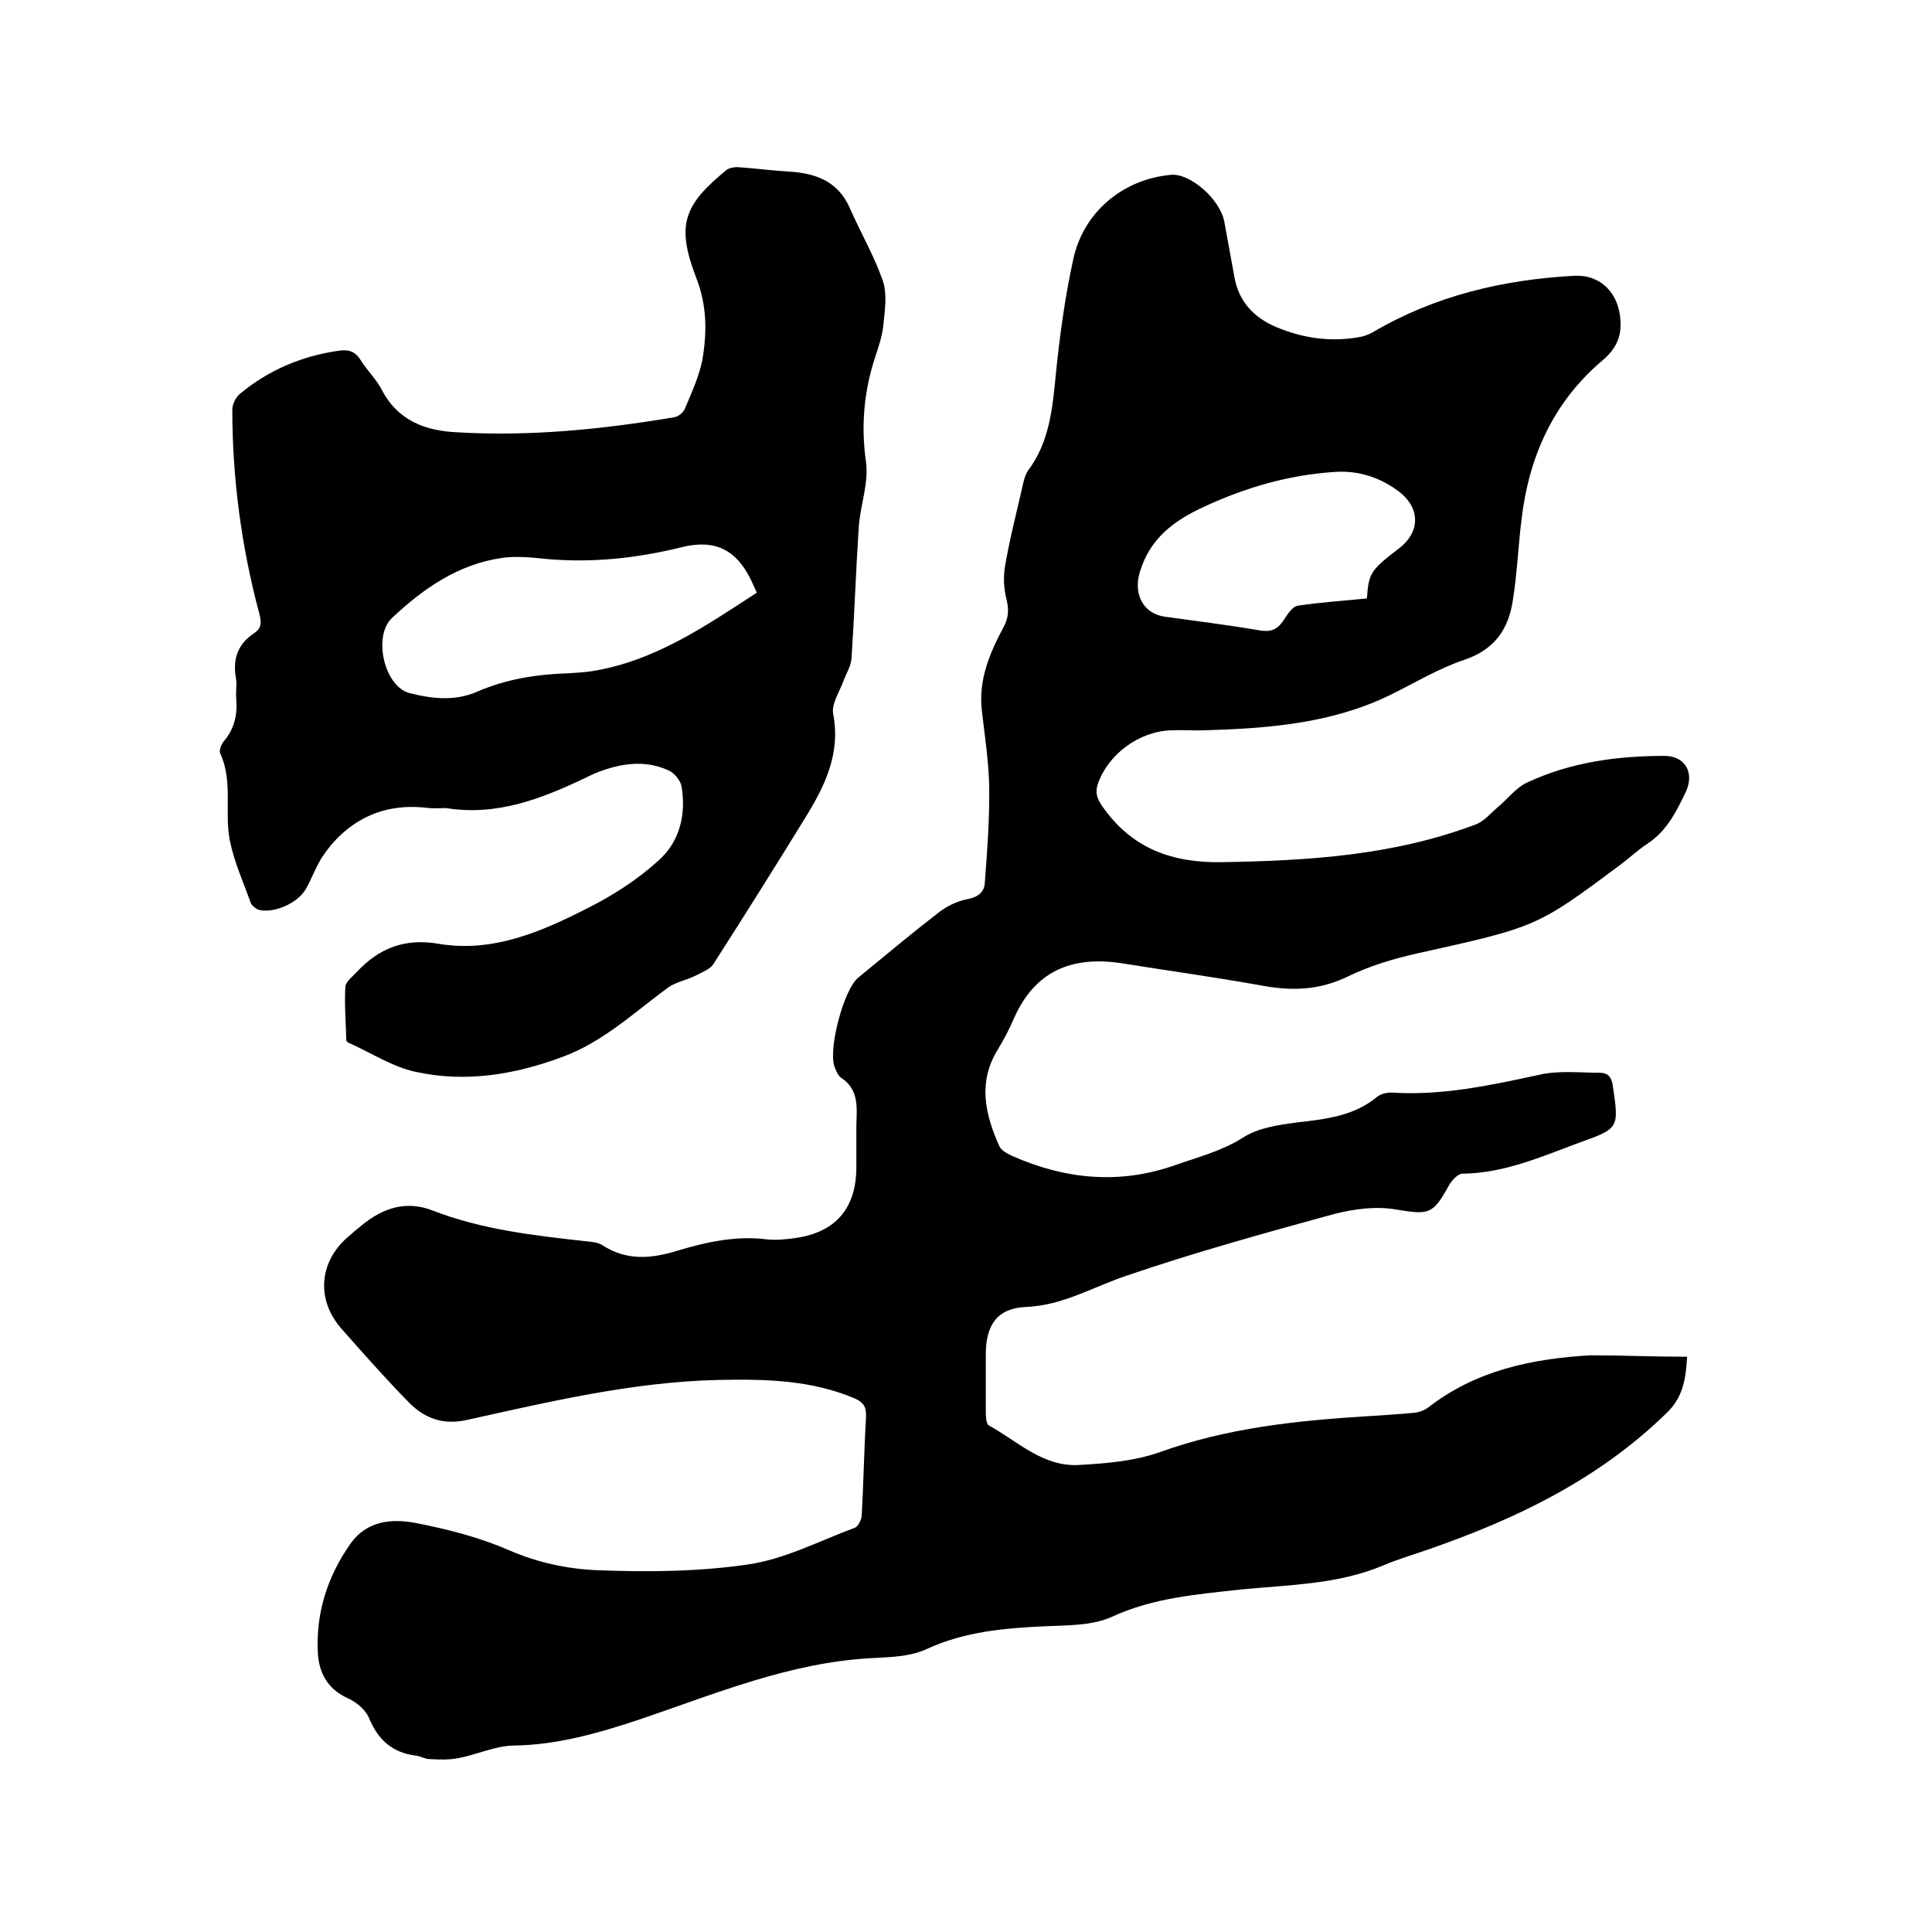
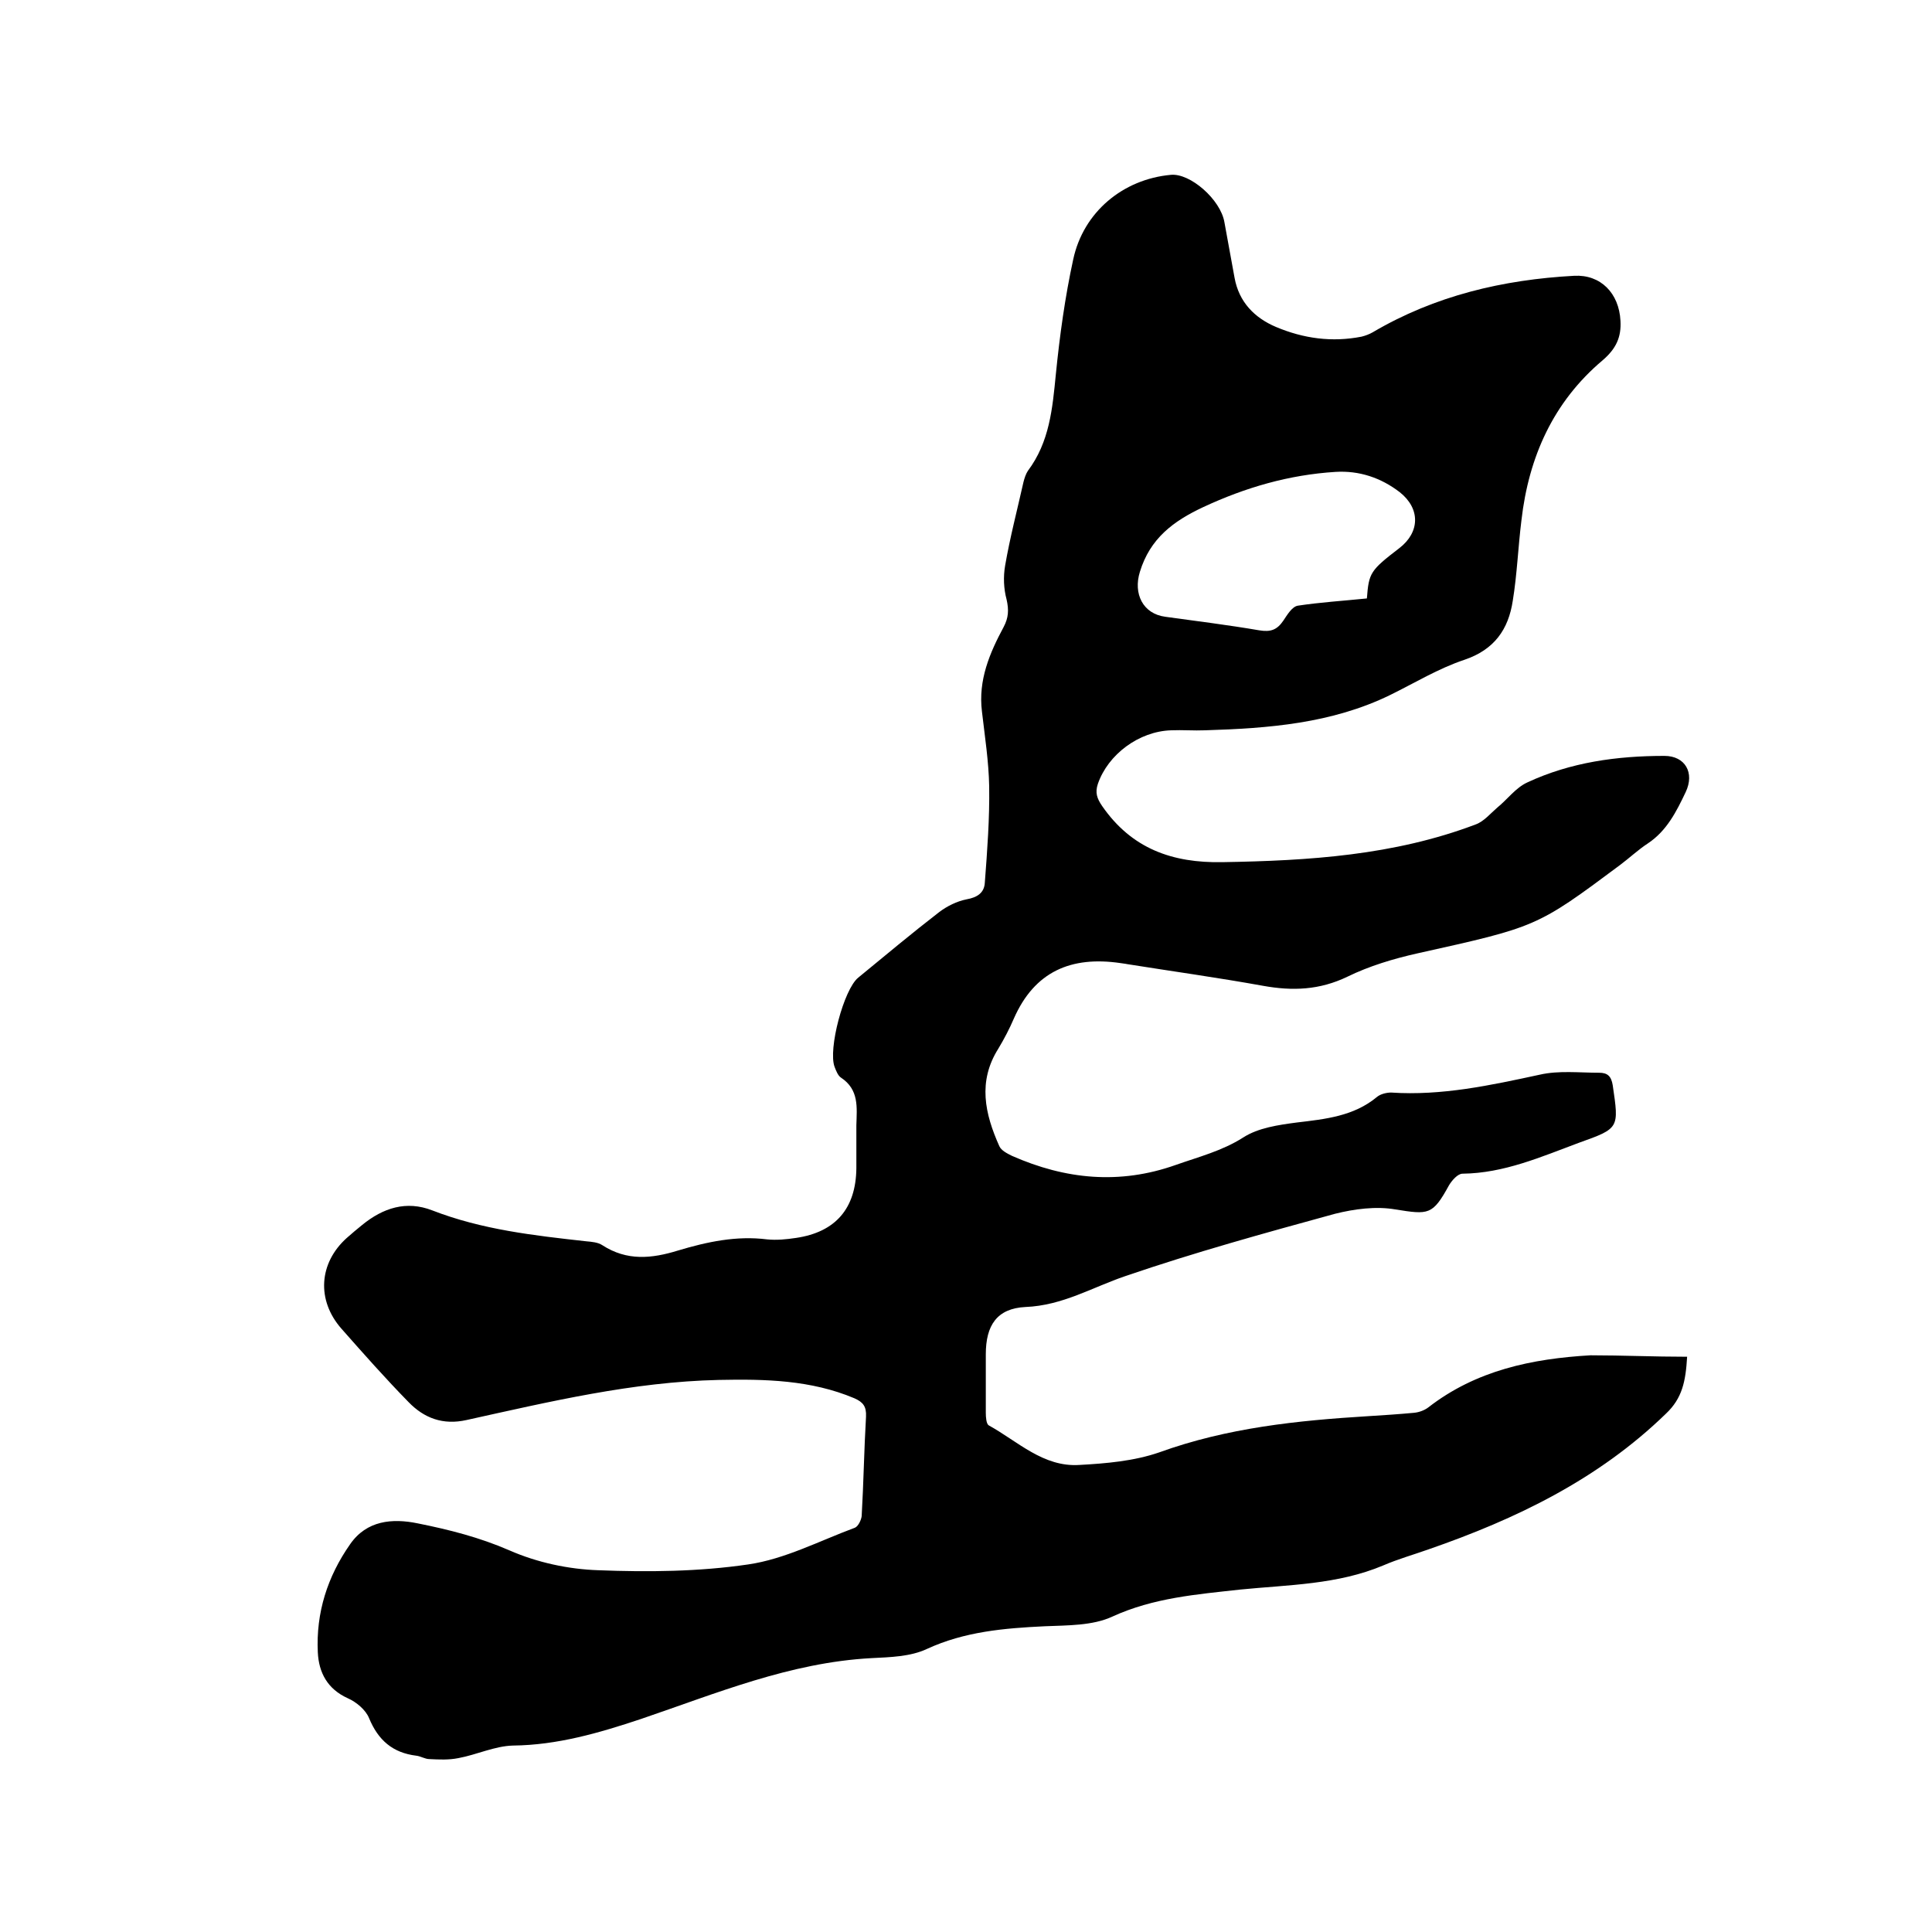
<svg xmlns="http://www.w3.org/2000/svg" enable-background="new 0 0 400 400" viewBox="0 0 400 400">
  <path d="m349.3 280.9c-.3 5.1-1 8.6-4.4 11.8-14 13.6-31 21.8-49.2 28.1-3.1 1.1-6.3 2-9.3 3.3-9.5 4-19.6 4-29.6 5-9 1-18 1.7-26.5 5.6-4.1 1.9-9.3 1.8-14 2-8.4.4-16.6 1.1-24.4 4.7-3.4 1.6-7.6 1.7-11.5 1.9-16.8.9-32.1 7.3-47.7 12.6-8.7 2.9-17.3 5.4-26.5 5.5-3.8.1-7.5 1.9-11.3 2.6-2 .4-4 .3-6 .2-.9 0-1.8-.6-2.7-.7-4.9-.6-7.9-3.2-9.8-7.8-.7-1.7-2.6-3.3-4.4-4.1-4.2-1.9-6-5.3-6.2-9.5-.4-8.2 2-15.7 6.7-22.4 3.4-4.9 8.7-5.4 14-4.3 6.5 1.3 12.8 2.9 19 5.6 5.7 2.5 12.2 3.9 18.4 4.1 10.3.4 20.8.3 31-1.2 7.6-1.1 14.8-4.9 22.1-7.6.7-.3 1.3-1.6 1.4-2.4.4-6.9.5-13.8.9-20.6.1-2.1-.6-3-2.4-3.8-9-3.8-18.5-4-28.1-3.8-17.8.4-35 4.5-52.2 8.3-4.9 1.1-8.8-.4-12-3.7-4.8-4.9-9.4-10.1-13.9-15.2-5.2-5.9-4.7-13.6 1.1-18.8 1-.9 2.1-1.8 3.2-2.7 4.3-3.5 9.1-5.1 14.5-3 10.3 4 21.1 5.2 31.9 6.4 1.1.1 2.4.2 3.3.8 5.1 3.3 10.2 2.8 15.7 1.1 6-1.8 12.1-3.1 18.4-2.3 2 .2 4 0 6-.3 8.2-1.2 12.4-6.1 12.5-14.4 0-3 0-5.9 0-8.9.1-3.7.6-7.4-3.2-9.9-.6-.4-1-1.4-1.3-2.2-1.4-3.6 1.9-16.1 4.9-18.5 5.6-4.6 11.1-9.2 16.8-13.6 1.6-1.2 3.6-2.2 5.6-2.6 2.3-.4 3.7-1.4 3.8-3.5.5-6.6 1-13.2.9-19.9-.1-5.2-.9-10.3-1.5-15.5-.8-6.5 1.6-12.1 4.5-17.5 1-1.9 1.1-3.5.6-5.7-.6-2.2-.7-4.7-.3-7 1-5.8 2.5-11.5 3.8-17.3.2-.8.5-1.7.9-2.3 4.5-6 5.1-12.9 5.8-20 .8-8 1.9-16 3.6-23.8 2.1-9.8 10.3-16.6 20.2-17.5 4-.4 10.3 5.1 11.1 9.8.7 3.8 1.4 7.7 2.1 11.5.9 5 4.1 8.3 8.6 10.2 5.7 2.4 11.6 3.2 17.7 2 .8-.2 1.6-.5 2.3-.9 12.9-7.6 27-10.9 41.7-11.7 5.5-.3 9.3 3.6 9.6 9.3.2 3.4-.9 5.8-3.7 8.2-10.2 8.6-15.3 20-16.8 33.1-.7 5.6-.9 11.2-1.8 16.7-.9 5.9-3.8 10.1-10 12.2-5.4 1.8-10.3 4.8-15.4 7.3-12.1 5.9-25.2 6.9-38.3 7.3-2.3.1-4.7-.1-7 0-6.7.2-13.1 5-15.2 11.1-.6 1.8-.2 3 .9 4.6 6.1 8.8 14.5 11.8 24.9 11.6 17.9-.3 35.5-1.4 52.4-7.8 1.7-.6 3.1-2.3 4.5-3.5 2.1-1.7 3.8-4.1 6.2-5.2 9-4.2 18.6-5.5 28.4-5.5 4.3 0 6.3 3.5 4.4 7.5s-3.9 8-7.8 10.6c-2 1.3-3.8 3-5.8 4.5-17.3 12.9-17.3 12.8-42 18.3-4.9 1.1-9.9 2.6-14.4 4.8-5.8 2.8-11.4 3-17.5 1.9-9.4-1.7-18.8-3-28.2-4.5-.4-.1-.8-.1-1.3-.2-10.2-1.5-17.8 1.7-22.1 11.5-.9 2.1-2 4.2-3.2 6.2-4.3 6.8-2.8 13.5.2 20.2.4.9 1.6 1.5 2.6 2 11.1 4.9 22.3 6 33.9 1.9 4.8-1.7 9.6-2.9 14-5.7 3.1-2 7.3-2.6 11.1-3.1 5.9-.7 11.8-1.3 16.6-5.3.7-.6 2-.9 2.9-.9 10.5.7 20.6-1.5 30.8-3.7 3.9-.9 8.2-.4 12.3-.4 1.7 0 2.5.7 2.8 2.6 1.3 8.9 1.4 8.9-7 11.9-7.8 2.9-15.5 6.3-24.1 6.4-1 0-2.2 1.4-2.8 2.4-3.4 6.2-4.2 6.1-11.1 5-4-.7-8.5-.1-12.5.9-14.6 4-29.1 8-43.4 12.9-6.8 2.3-13 6.1-20.7 6.4-5.9.3-8.2 3.8-8.2 9.8v12.1c0 .9.1 2.3.6 2.6 6 3.3 11.3 8.7 18.8 8.2 5.5-.3 11.3-.8 16.5-2.6 14.1-5.1 28.6-6.6 43.3-7.5 3.2-.2 6.3-.4 9.5-.7 1-.1 2.1-.5 2.9-1.1 9.9-7.7 21.5-10.1 33.6-10.8 6.5 0 13.1.3 20 .3zm-66.3-157c.4-5.3.7-5.8 6.7-10.4 4.3-3.3 4.4-8.2.1-11.6-3.9-3-8.4-4.5-13.3-4.2-9.6.6-18.6 3.2-27.4 7.3-6.2 2.9-11 6.5-13.1 13.4-1.4 4.5.6 8.7 5.3 9.3 6.5.9 13 1.7 19.4 2.8 2.4.4 3.7-.1 5-2 .8-1.2 1.8-2.9 3-3.1 4.6-.7 9.4-1 14.3-1.5z" />
-   <path d="m92.3 167.3c-1.2 0-2.3.1-3.5 0-7-.9-13.2.8-18.3 5.6-1.5 1.4-2.8 3-3.9 4.7-1.3 2.1-2.1 4.4-3.3 6.5-1.7 2.9-6.5 5-9.6 4.3-.7-.2-1.6-.9-1.8-1.5-1.5-4.2-3.4-8.4-4.3-12.8-1.2-5.9.7-12.3-2-18.1-.3-.6.2-1.9.8-2.6 2.2-2.6 2.8-5.6 2.5-8.9-.1-1.5.2-3-.1-4.4-.6-3.8.5-6.8 3.8-9 1.5-1 1.6-2.1 1.1-4-3.7-13.8-5.6-28-5.6-42.3 0-1.1.7-2.5 1.5-3.2 6-5 12.9-7.9 20.6-9 2-.3 3.4.2 4.5 2 1.3 2.1 3.3 4 4.4 6.2 3.3 6.3 9 8.4 15.5 8.7 15.1.9 30-.6 44.9-3.1.9-.1 2-1 2.3-1.8 1.4-3.3 2.9-6.6 3.6-10 1-5.8 1-11.4-1.3-17.2-4.1-10.8-2.6-14.9 6.3-22.2.5-.4 1.5-.6 2.2-.6 3.5.2 6.9.7 10.4.9 5.7.3 10.5 1.9 13 7.7 2.2 5 5 9.8 6.8 15 .9 2.7.4 6 .1 9-.2 2.2-.9 4.3-1.6 6.4-2.4 7.2-3.1 14.4-2 22.1.6 4.3-1.2 8.9-1.5 13.4-.6 9.1-.9 18.2-1.5 27.2-.1 1.5-1 3-1.6 4.5-.8 2.3-2.6 4.9-2.2 7 1.6 8.3-1.8 15.1-5.9 21.7-6.2 10.1-12.5 20.1-18.9 30.1-.7 1.1-2.4 1.7-3.7 2.4-1.8.9-4 1.3-5.6 2.4-7.1 5.2-13.5 11.3-21.9 14.4-9.9 3.7-20.1 5.4-30.5 3.1-4.7-1-9.1-3.9-13.6-5.9-.3-.1-.7-.4-.7-.6-.1-3.7-.4-7.4-.2-11.1.1-1.1 1.5-2.1 2.4-3.1 4.6-4.9 9.9-7 16.9-5.8 11.2 1.9 21.3-2.5 30.9-7.4 5.2-2.6 10.3-5.9 14.6-9.8 4.4-3.9 5.8-9.5 4.8-15.4-.2-1.2-1.5-2.8-2.7-3.3-4.3-2-8.9-1.6-13.3-.1-1.3.4-2.6 1-3.8 1.6-9.2 4.4-18.5 8-29 6.3zm64.4-44.6c-.5-1-.8-1.8-1.2-2.6-3.1-6.4-7.6-8.5-14.4-6.8-9.3 2.3-18.7 3.3-28.3 2.4-2.9-.3-5.9-.6-8.8-.2-9.1 1.3-16.3 6.3-22.8 12.4-4.1 3.8-1.6 14.3 3.6 15.6 4.7 1.2 9.5 1.7 14-.3 6-2.6 12.3-3.6 18.8-3.8 1.6-.1 3.2-.2 4.7-.4 13-2 23.5-9.2 34.4-16.3z" />
</svg>